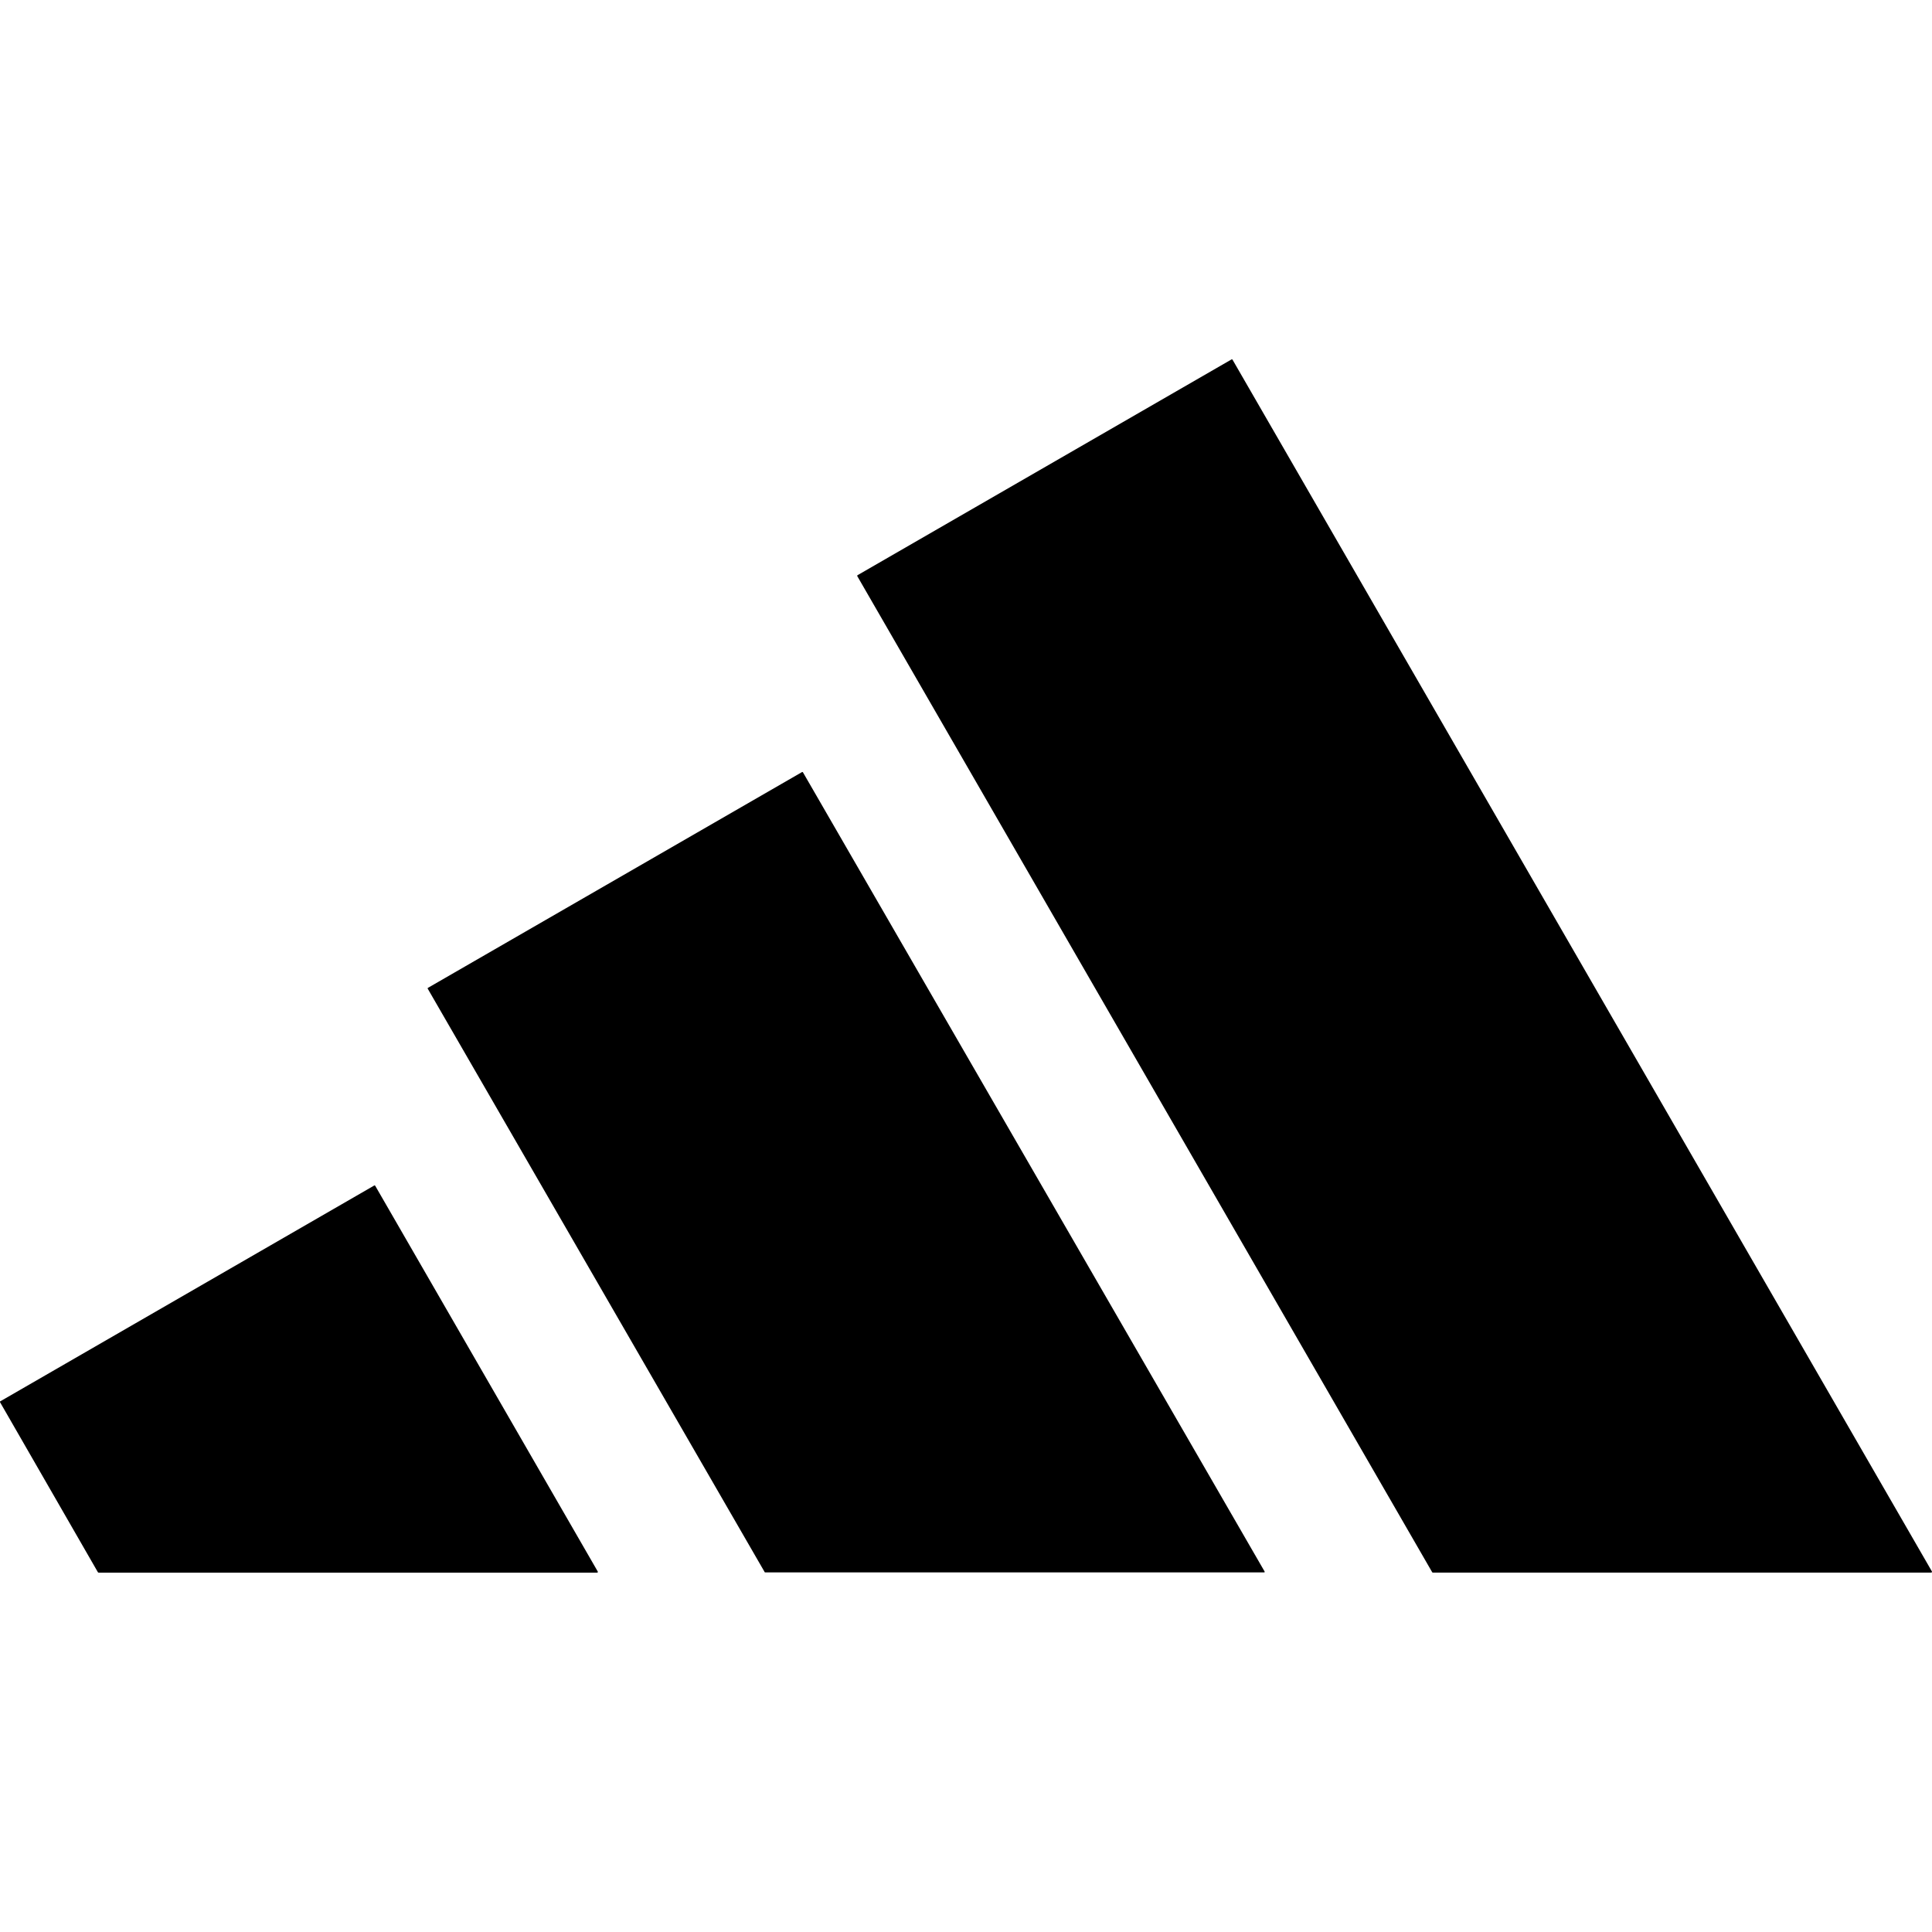
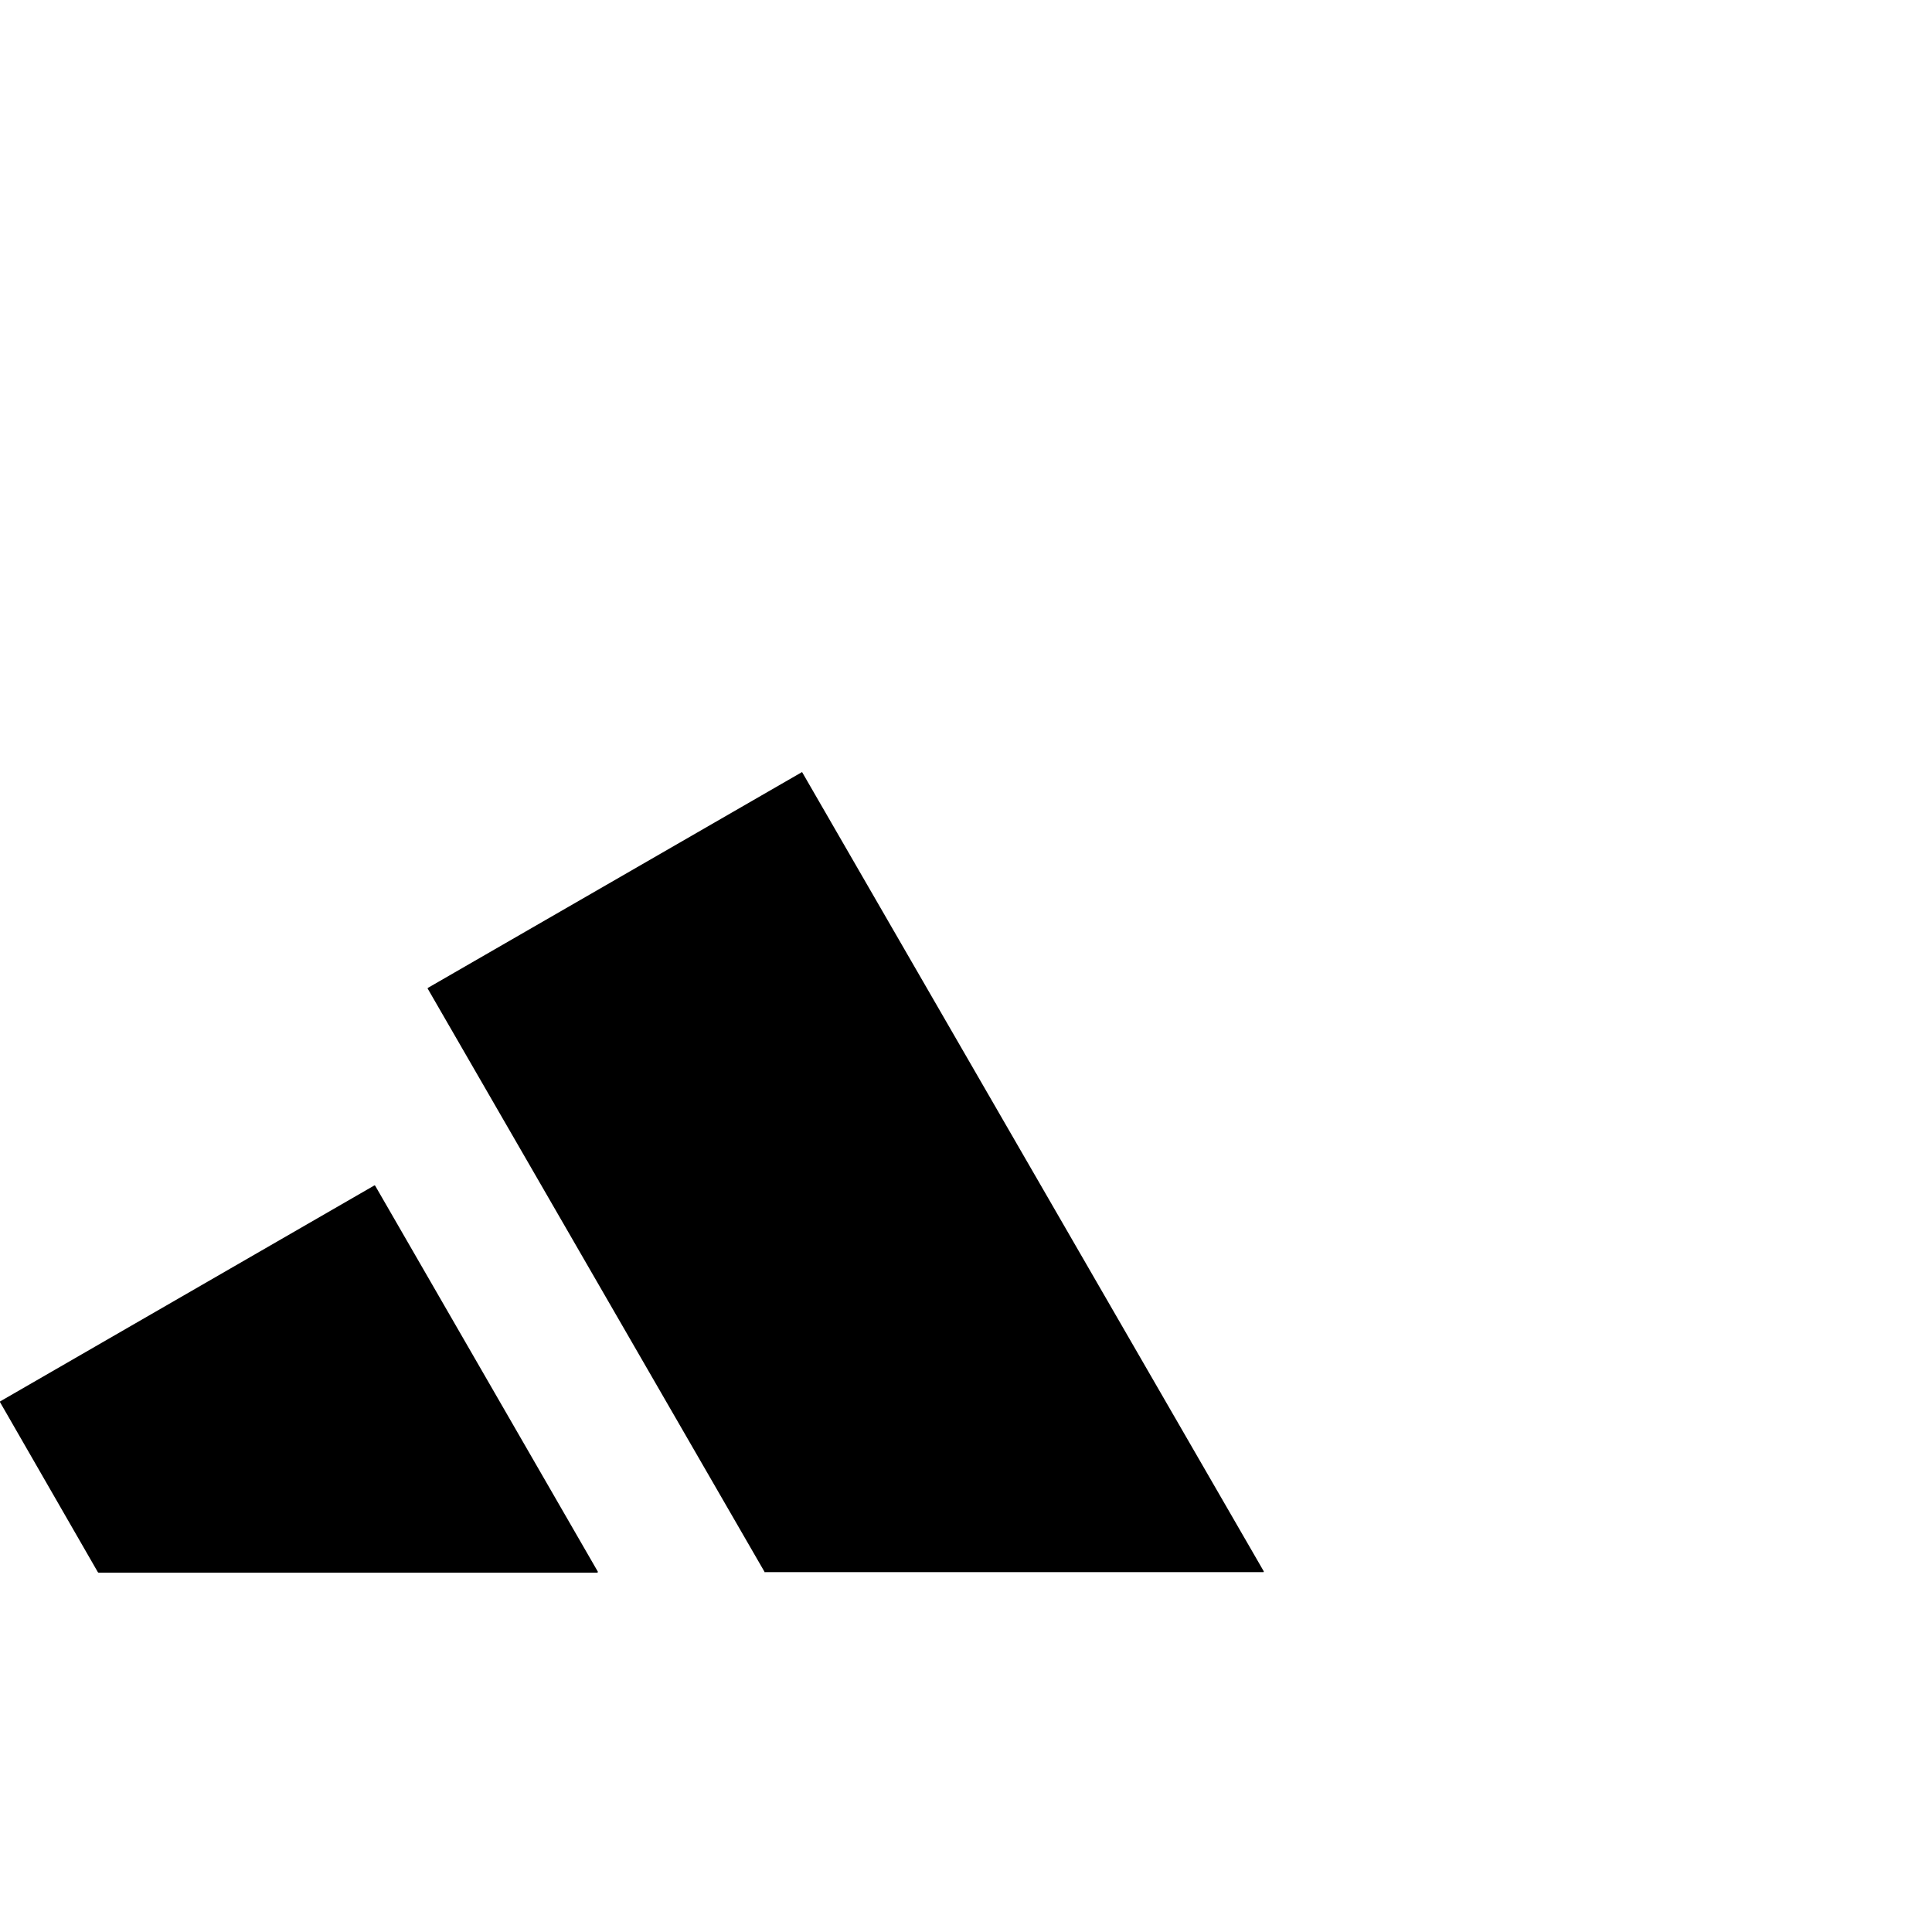
<svg xmlns="http://www.w3.org/2000/svg" version="1.1" id="Capa_1" x="0px" y="0px" width="41px" height="41px" viewBox="0 0 41 41" enable-background="new 0 0 41 41" xml:space="preserve">
  <g>
-     <path d="M30.392,33.363l-12.2-21.138c-0.003-0.007,0-0.016,0.007-0.019l7.935-4.578c0.011-0.004,0.018-0.003,0.022,0.005   l14.842,25.715c0.004,0.009,0,0.019-0.007,0.021c-0.002,0.004-0.004,0.004-0.006,0.004h-10.58   C30.398,33.369,30.395,33.369,30.392,33.363z" />
-     <path d="M16.229,33.365L9.078,20.983c-0.005-0.008-0.002-0.017,0.005-0.02l7.938-4.579c0.006-0.004,0.015-0.001,0.019,0.006   l9.797,16.96c0.003,0.007,0.001,0.017-0.005,0.019c-0.003,0-0.007,0-0.01,0H16.241C16.236,33.369,16.229,33.369,16.229,33.365z" />
+     <path d="M16.229,33.365L9.078,20.983c-0.005-0.008-0.002-0.017,0.005-0.02l7.938-4.579l9.797,16.96c0.003,0.007,0.001,0.017-0.005,0.019c-0.003,0-0.007,0-0.01,0H16.241C16.236,33.369,16.229,33.369,16.229,33.365z" />
    <path d="M7.962,25.163l4.724,8.188c0.003,0.007,0.002,0.017-0.005,0.019c-0.003,0-0.005,0.004-0.008,0.004H2.091   c-0.005-0.004-0.008-0.004-0.013-0.008l-2.077-3.609C-0.002,29.75,0,29.74,0.006,29.738l7.938-4.581   C7.95,25.155,7.959,25.157,7.962,25.163z" />
  </g>
</svg>